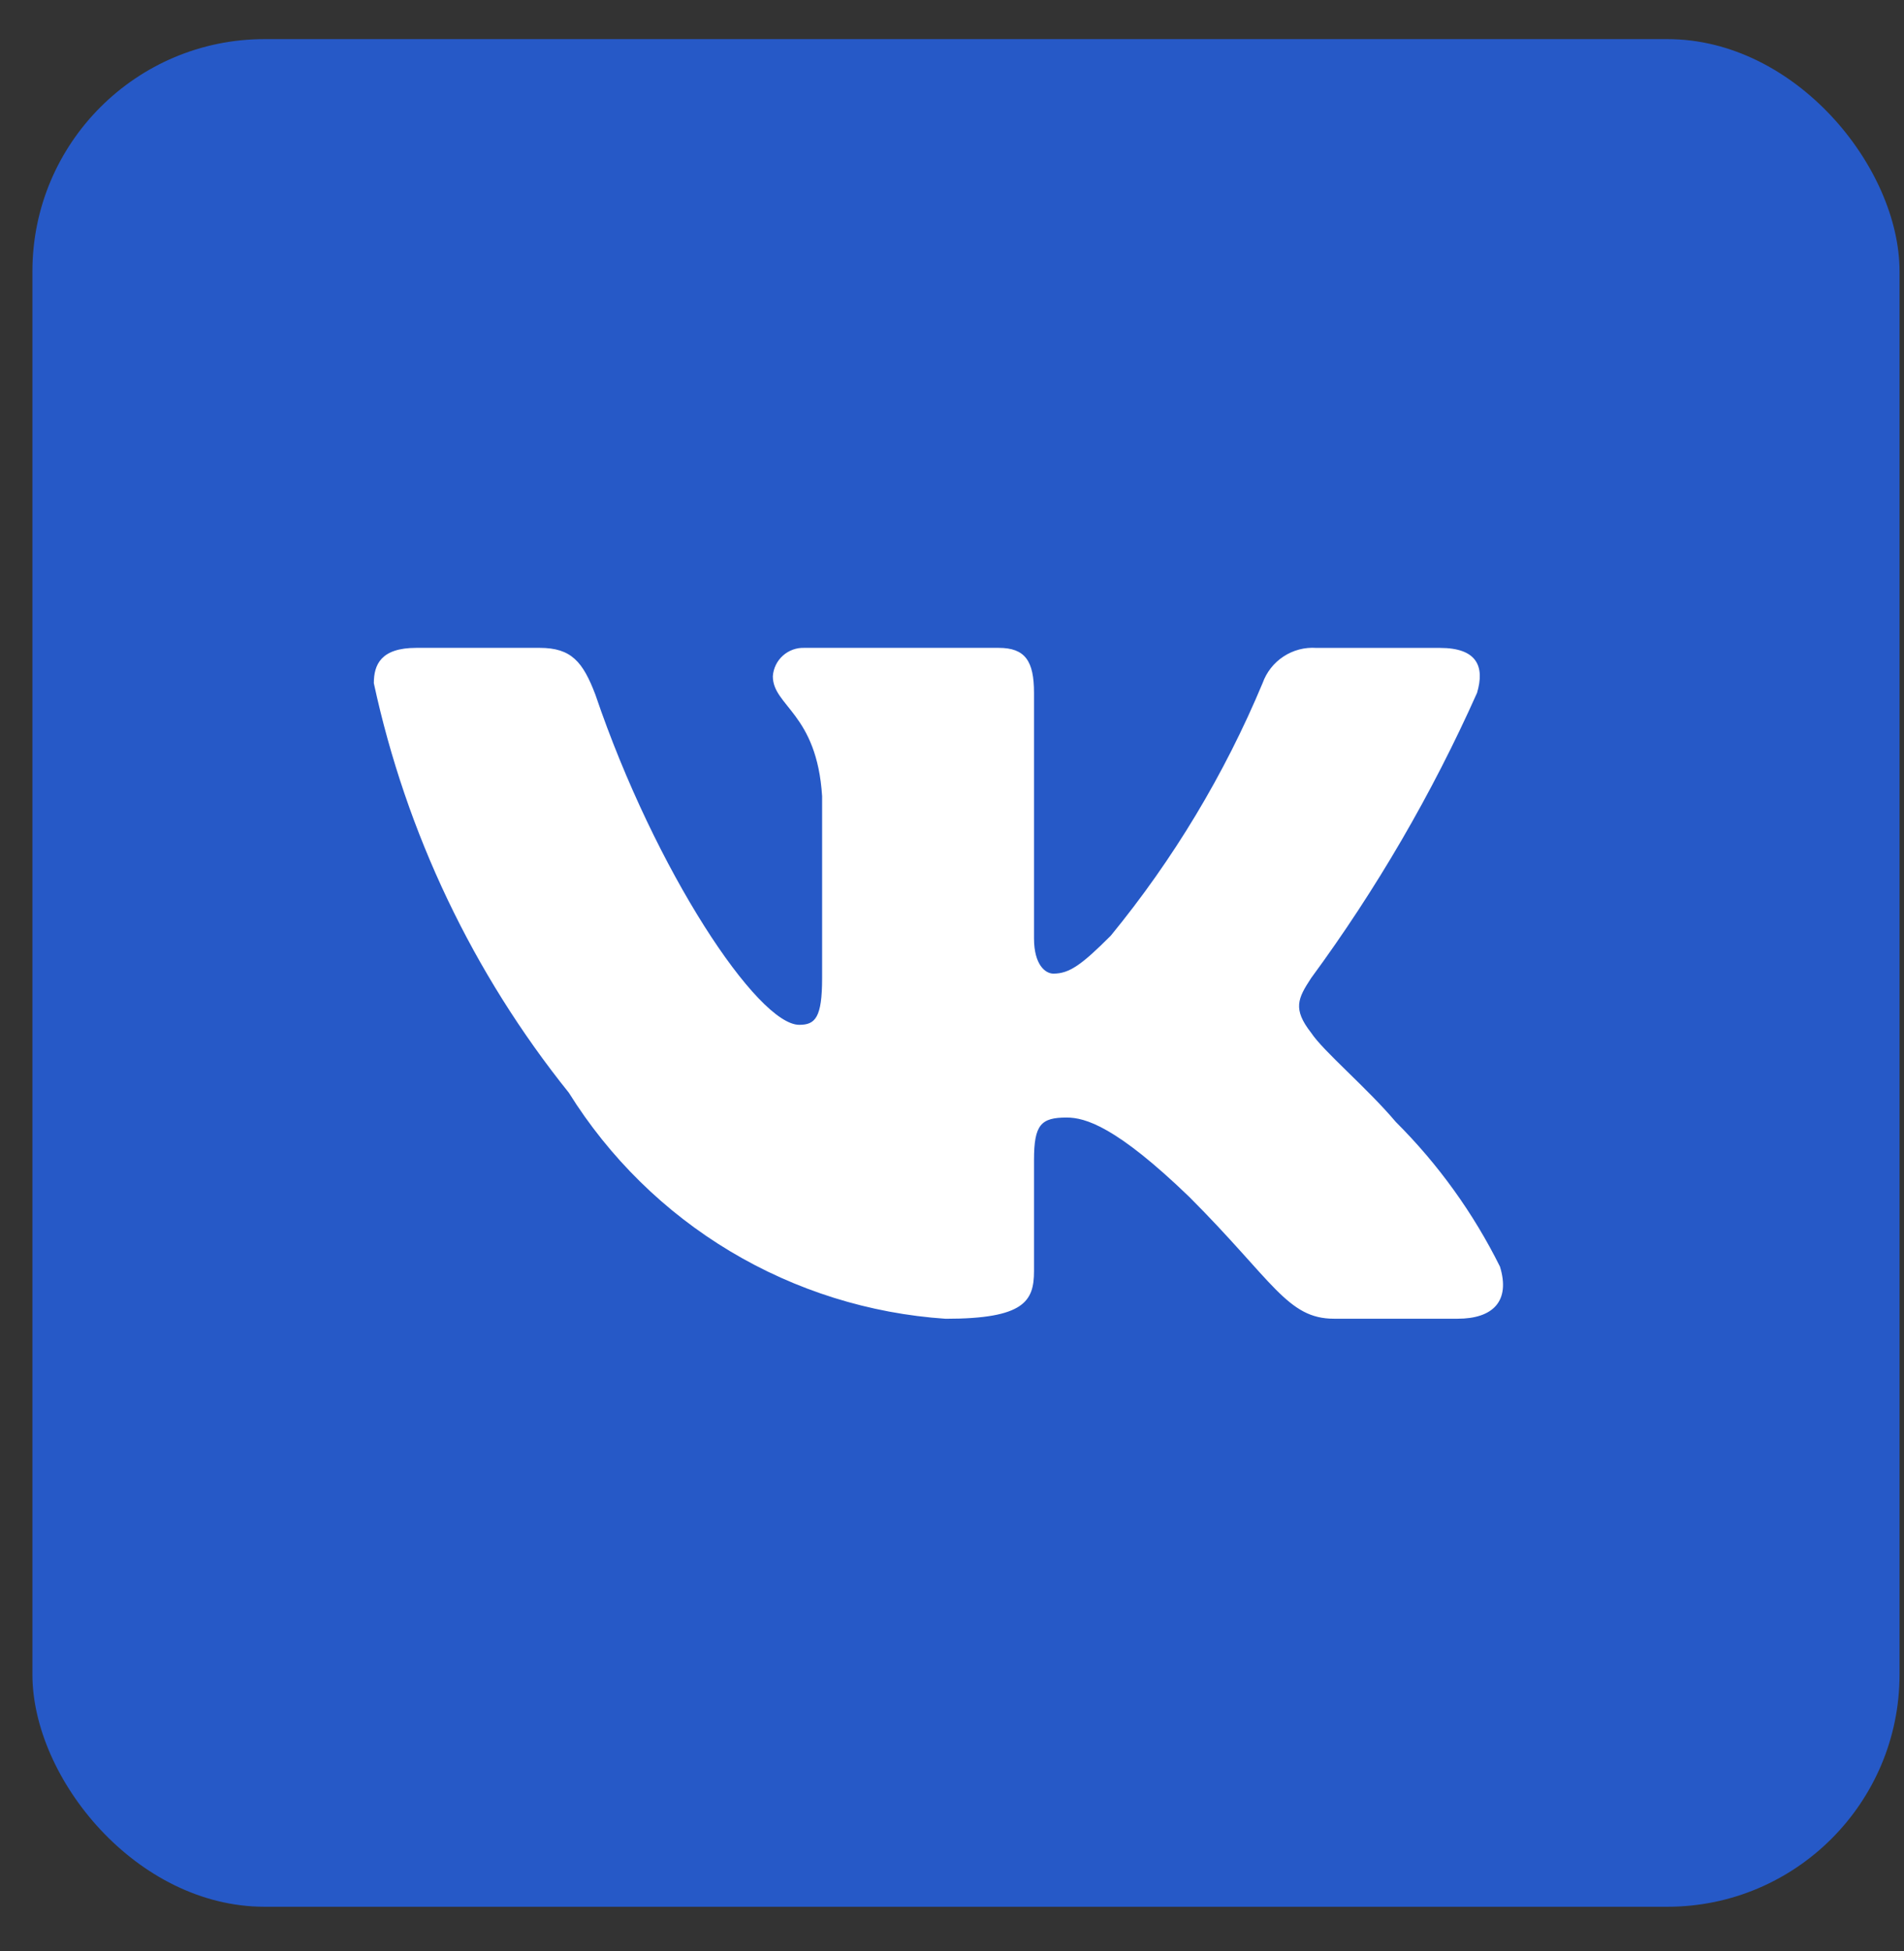
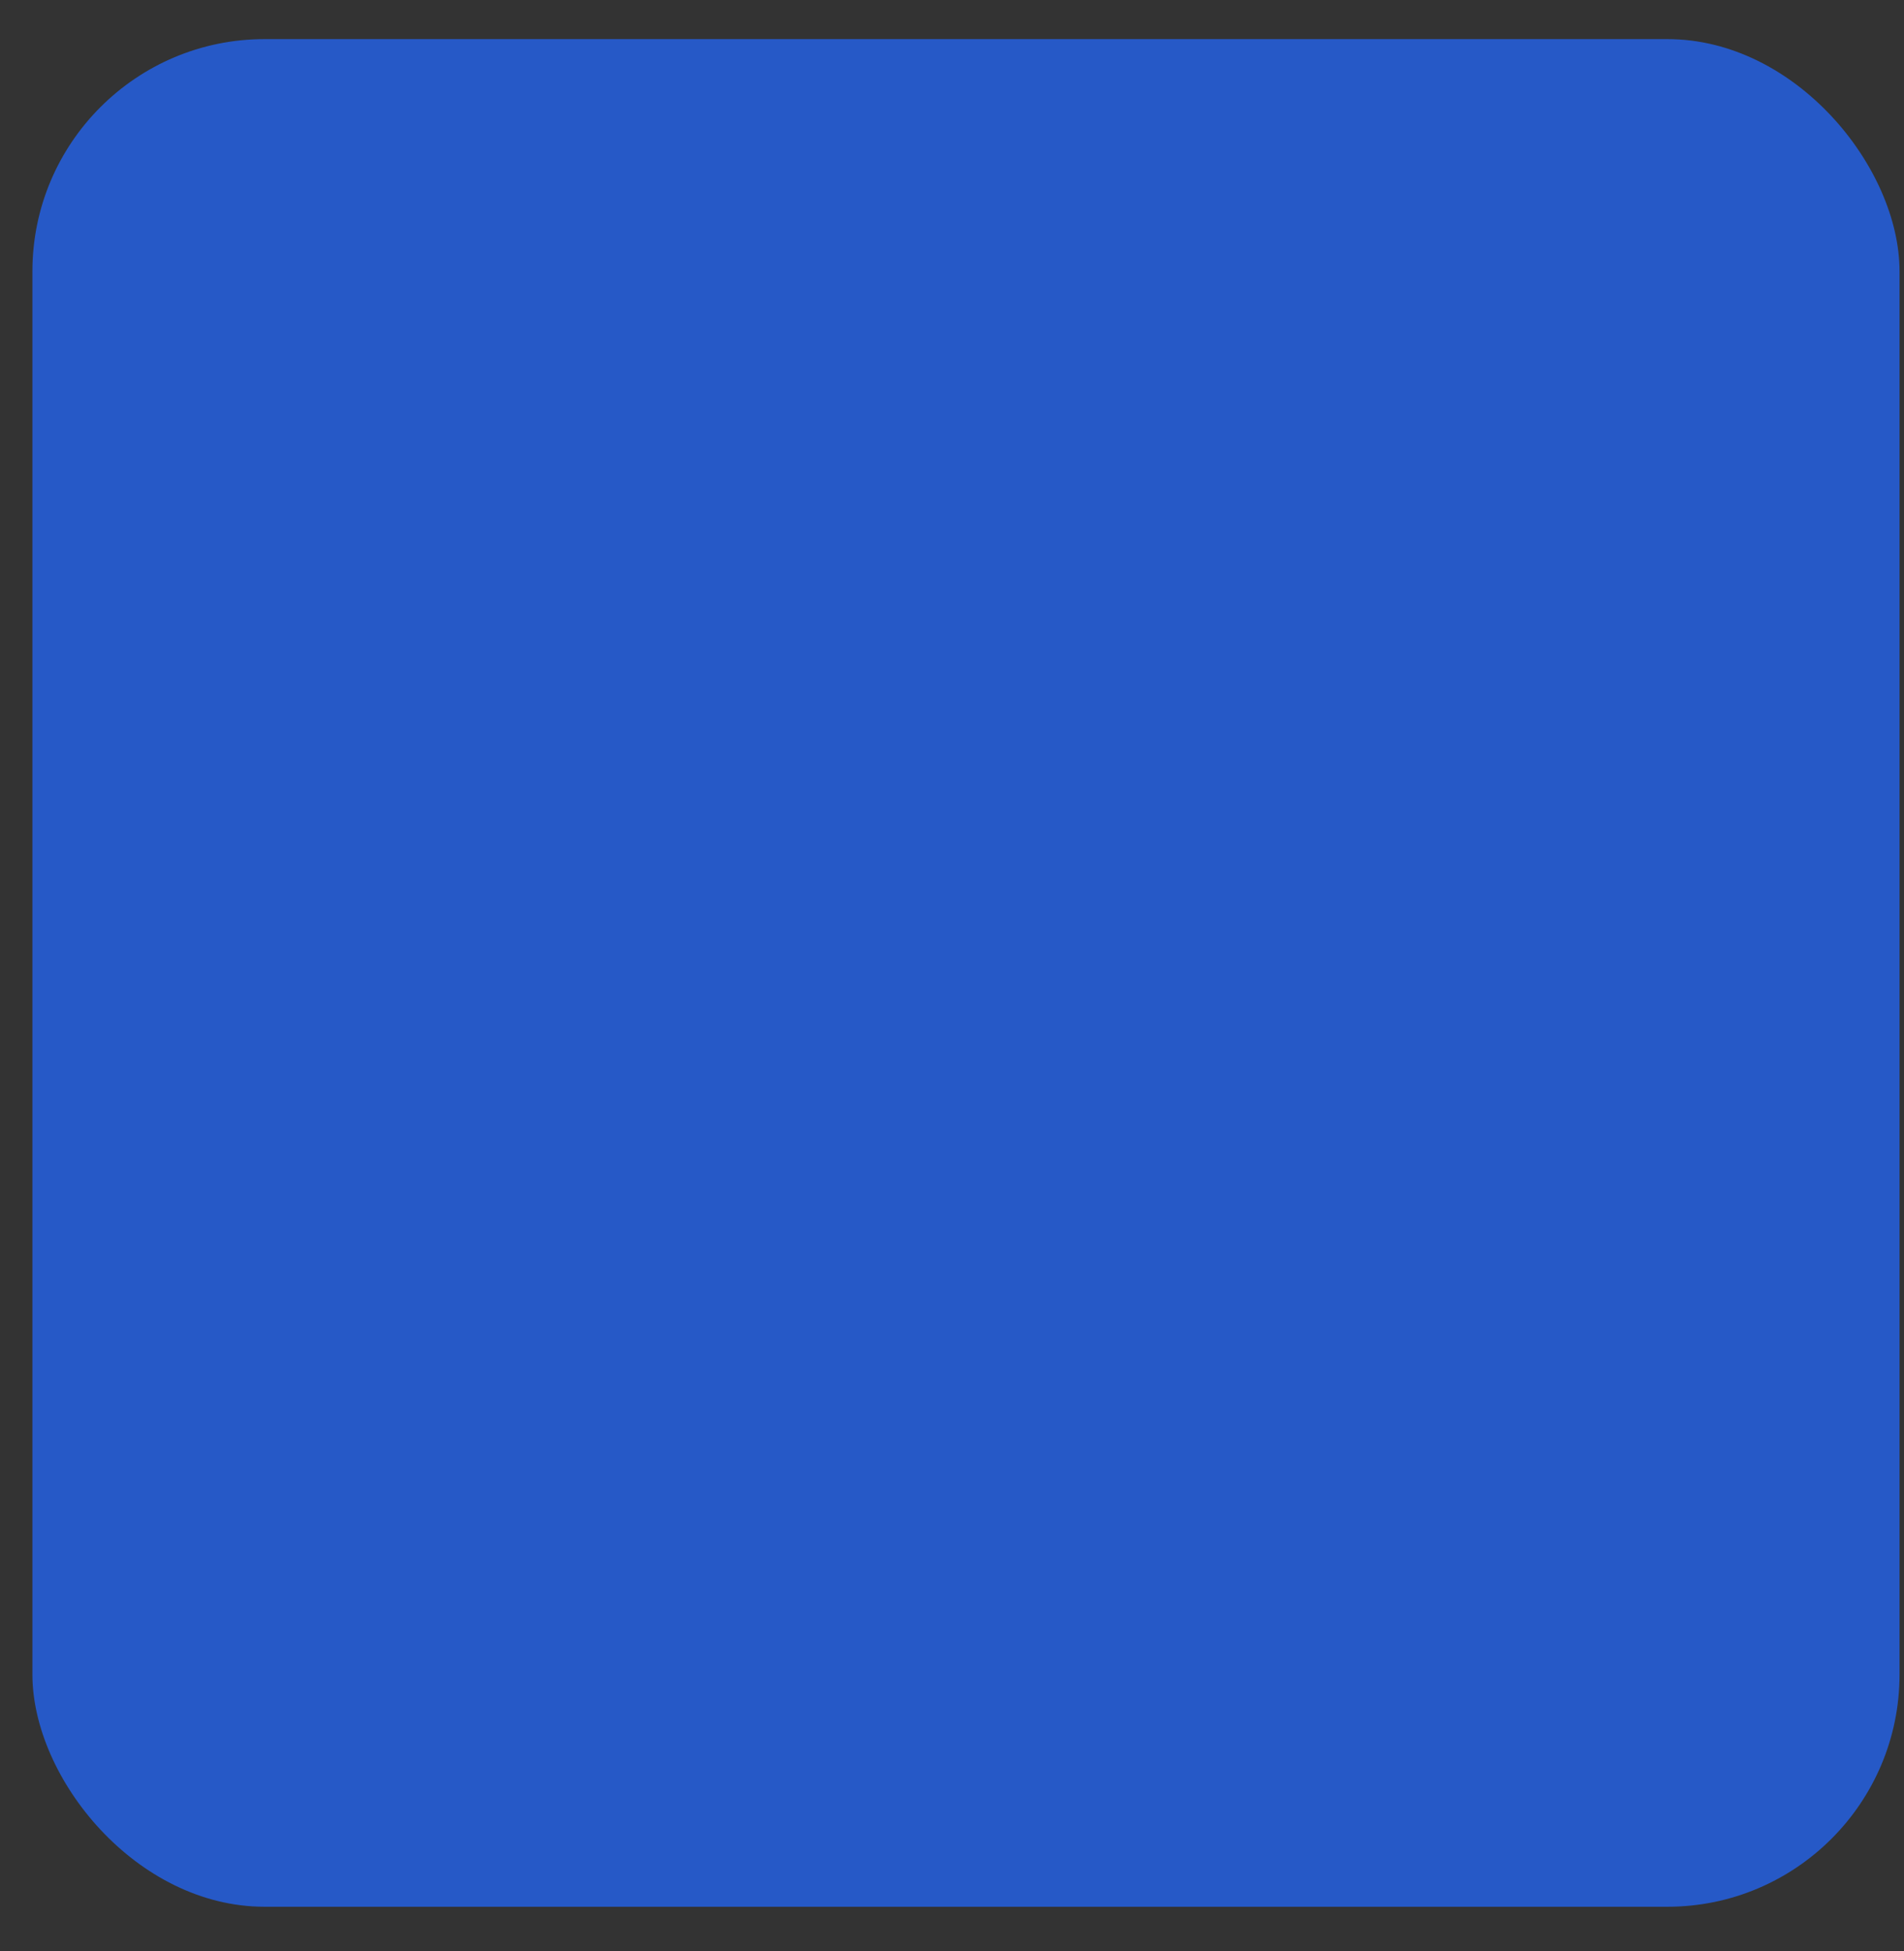
<svg xmlns="http://www.w3.org/2000/svg" width="41" height="42" viewBox="0 0 41 42" fill="none">
  <rect x="0" y="0" width="41" height="42" fill="#333333" stroke="none" />
  <rect x="0.698" y="0.842" width="40.206" height="40.206" rx="5" fill="#2659C7" />
-   <path d="M31.388 28.389H28.726C27.719 28.389 27.416 27.574 25.611 25.768C24.034 24.247 23.367 24.058 22.968 24.058C22.417 24.058 22.266 24.21 22.266 24.97V27.364C22.266 28.011 22.056 28.39 20.364 28.39C18.723 28.28 17.132 27.781 15.721 26.936C14.31 26.09 13.121 24.921 12.25 23.525C10.184 20.952 8.746 17.933 8.05 14.708C8.05 14.309 8.202 13.947 8.963 13.947H11.623C12.306 13.947 12.553 14.251 12.821 14.955C14.112 18.756 16.316 22.062 17.211 22.062C17.554 22.062 17.703 21.911 17.703 21.055V17.14C17.59 15.354 16.642 15.203 16.642 14.557C16.654 14.386 16.732 14.227 16.859 14.114C16.986 14 17.153 13.94 17.324 13.947H21.506C22.077 13.947 22.266 14.232 22.266 14.915V20.2C22.266 20.771 22.511 20.96 22.684 20.96C23.027 20.96 23.291 20.771 23.919 20.143C25.267 18.499 26.368 16.668 27.188 14.706C27.272 14.471 27.43 14.269 27.64 14.132C27.849 13.995 28.097 13.93 28.347 13.948H31.008C31.806 13.948 31.975 14.347 31.806 14.916C30.838 17.084 29.64 19.142 28.234 21.055C27.947 21.493 27.832 21.72 28.234 22.234C28.497 22.633 29.431 23.412 30.057 24.153C30.97 25.063 31.727 26.115 32.3 27.268C32.528 28.01 32.148 28.389 31.388 28.389Z" fill="white" />
</svg>